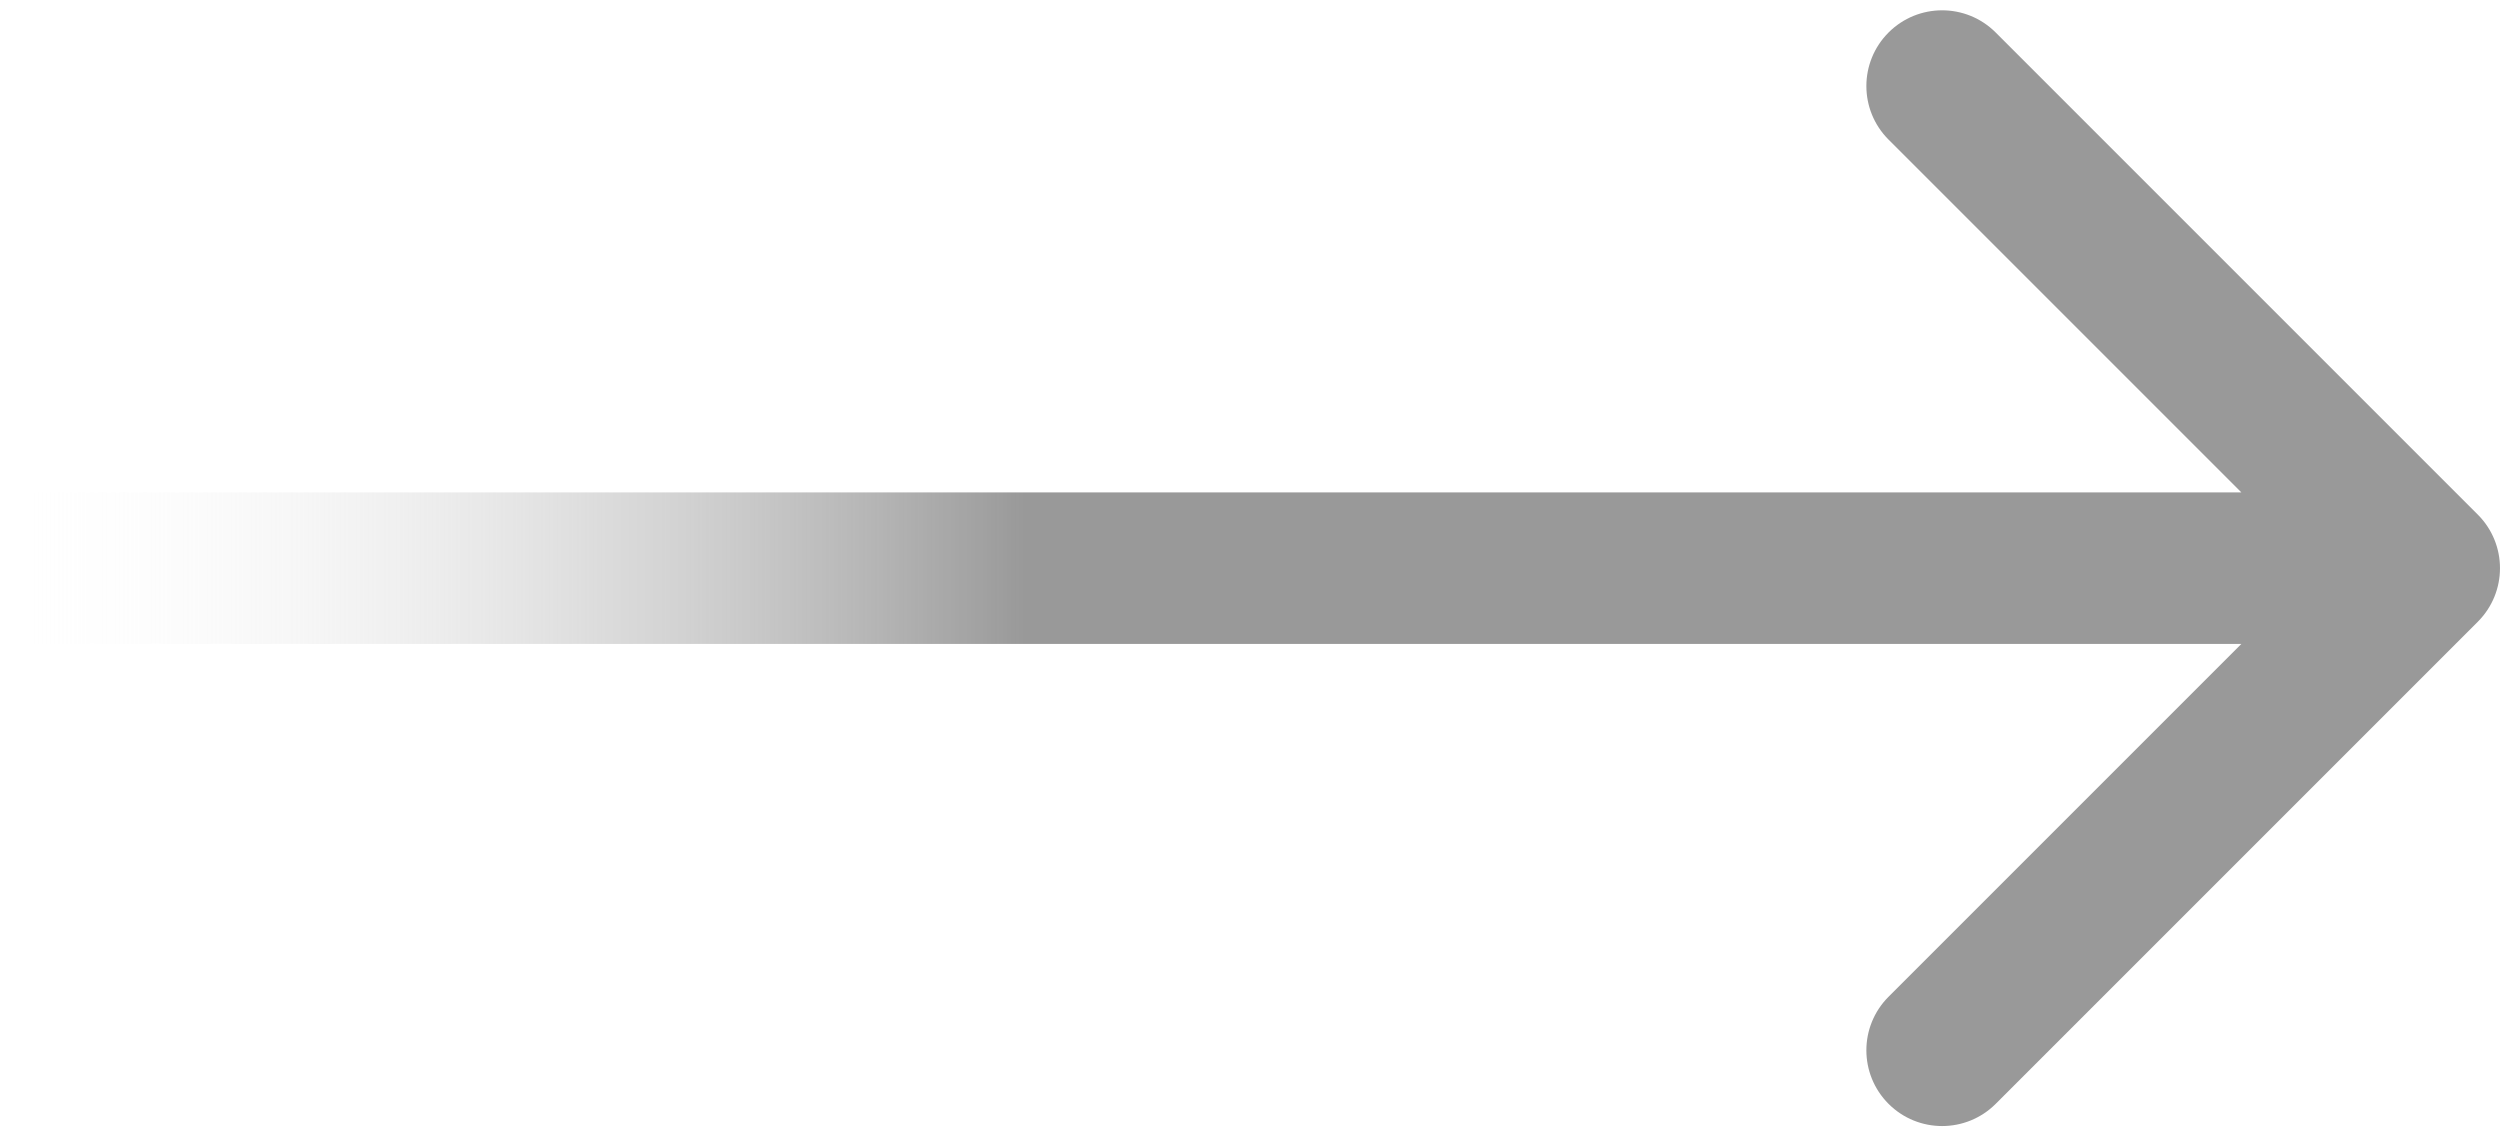
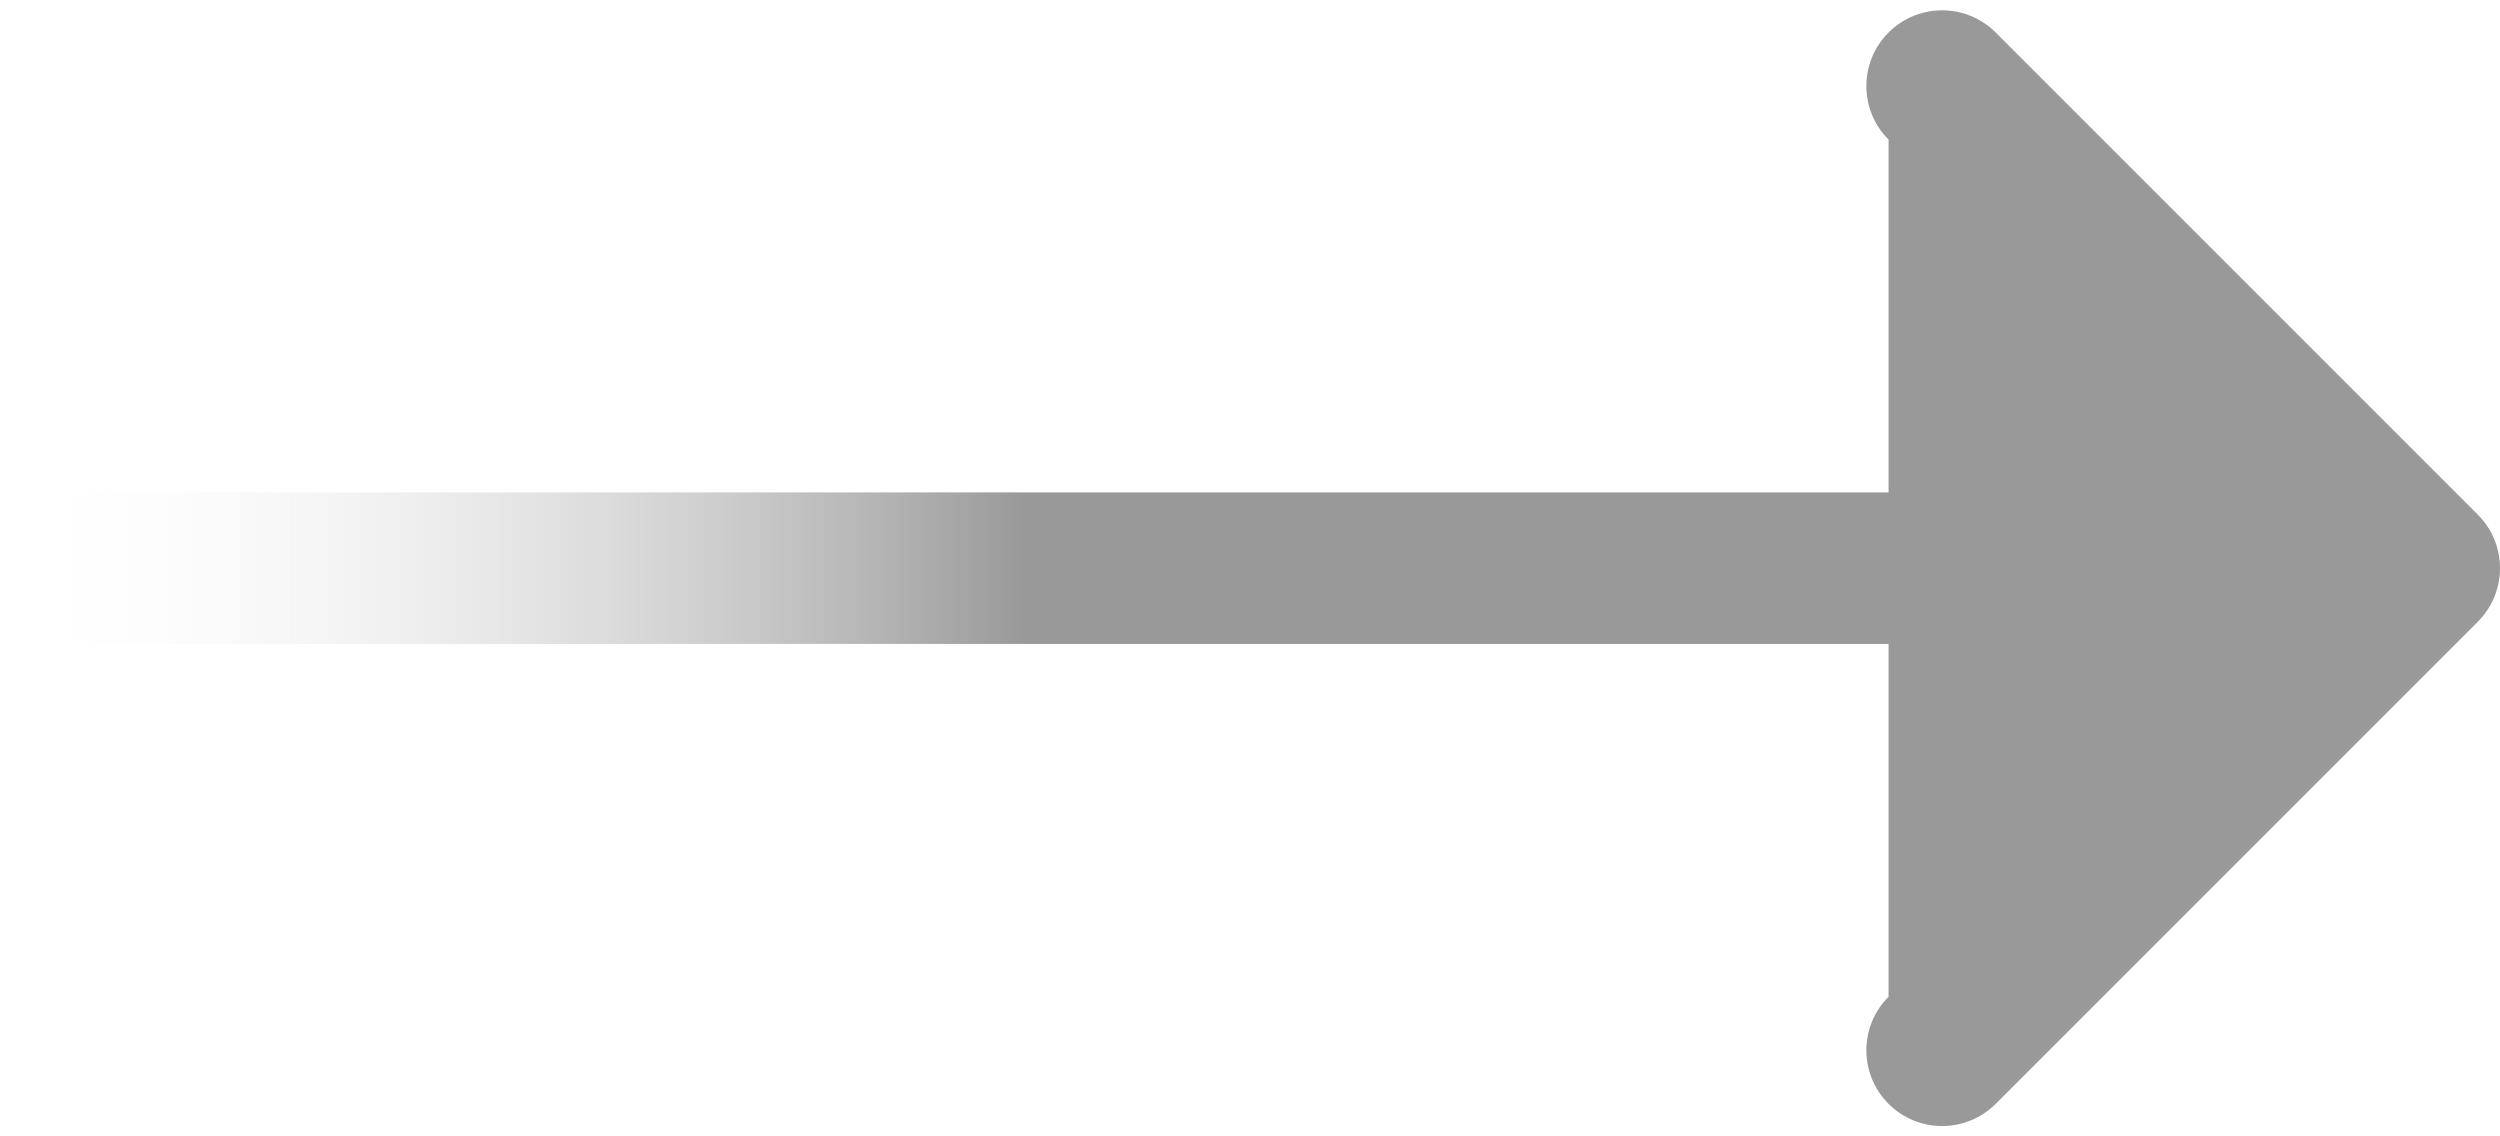
<svg xmlns="http://www.w3.org/2000/svg" width="66" height="30" viewBox="0 0 66 30" fill="none">
-   <path d="M65.414 16.414C66.195 15.633 66.195 14.367 65.414 13.586L52.686 0.858C51.905 0.077 50.639 0.077 49.858 0.858C49.077 1.639 49.077 2.905 49.858 3.686L61.172 15L49.858 26.314C49.077 27.095 49.077 28.361 49.858 29.142C50.639 29.923 51.905 29.923 52.686 29.142L65.414 16.414ZM0 15L-1.74846e-07 17L64 17L64 15L64 13L1.74846e-07 13L0 15Z" fill="url(#paint0_linear_1240_770)" />
+   <path d="M65.414 16.414C66.195 15.633 66.195 14.367 65.414 13.586L52.686 0.858C51.905 0.077 50.639 0.077 49.858 0.858C49.077 1.639 49.077 2.905 49.858 3.686L49.858 26.314C49.077 27.095 49.077 28.361 49.858 29.142C50.639 29.923 51.905 29.923 52.686 29.142L65.414 16.414ZM0 15L-1.74846e-07 17L64 17L64 15L64 13L1.74846e-07 13L0 15Z" fill="url(#paint0_linear_1240_770)" />
  <defs>
    <linearGradient id="paint0_linear_1240_770" x1="-2.18557e-07" y1="17.5" x2="64" y2="17.5" gradientUnits="userSpaceOnUse">
      <stop stop-color="white" stop-opacity="0" />
      <stop offset="0.423" stop-color="#999999" />
    </linearGradient>
  </defs>
</svg>